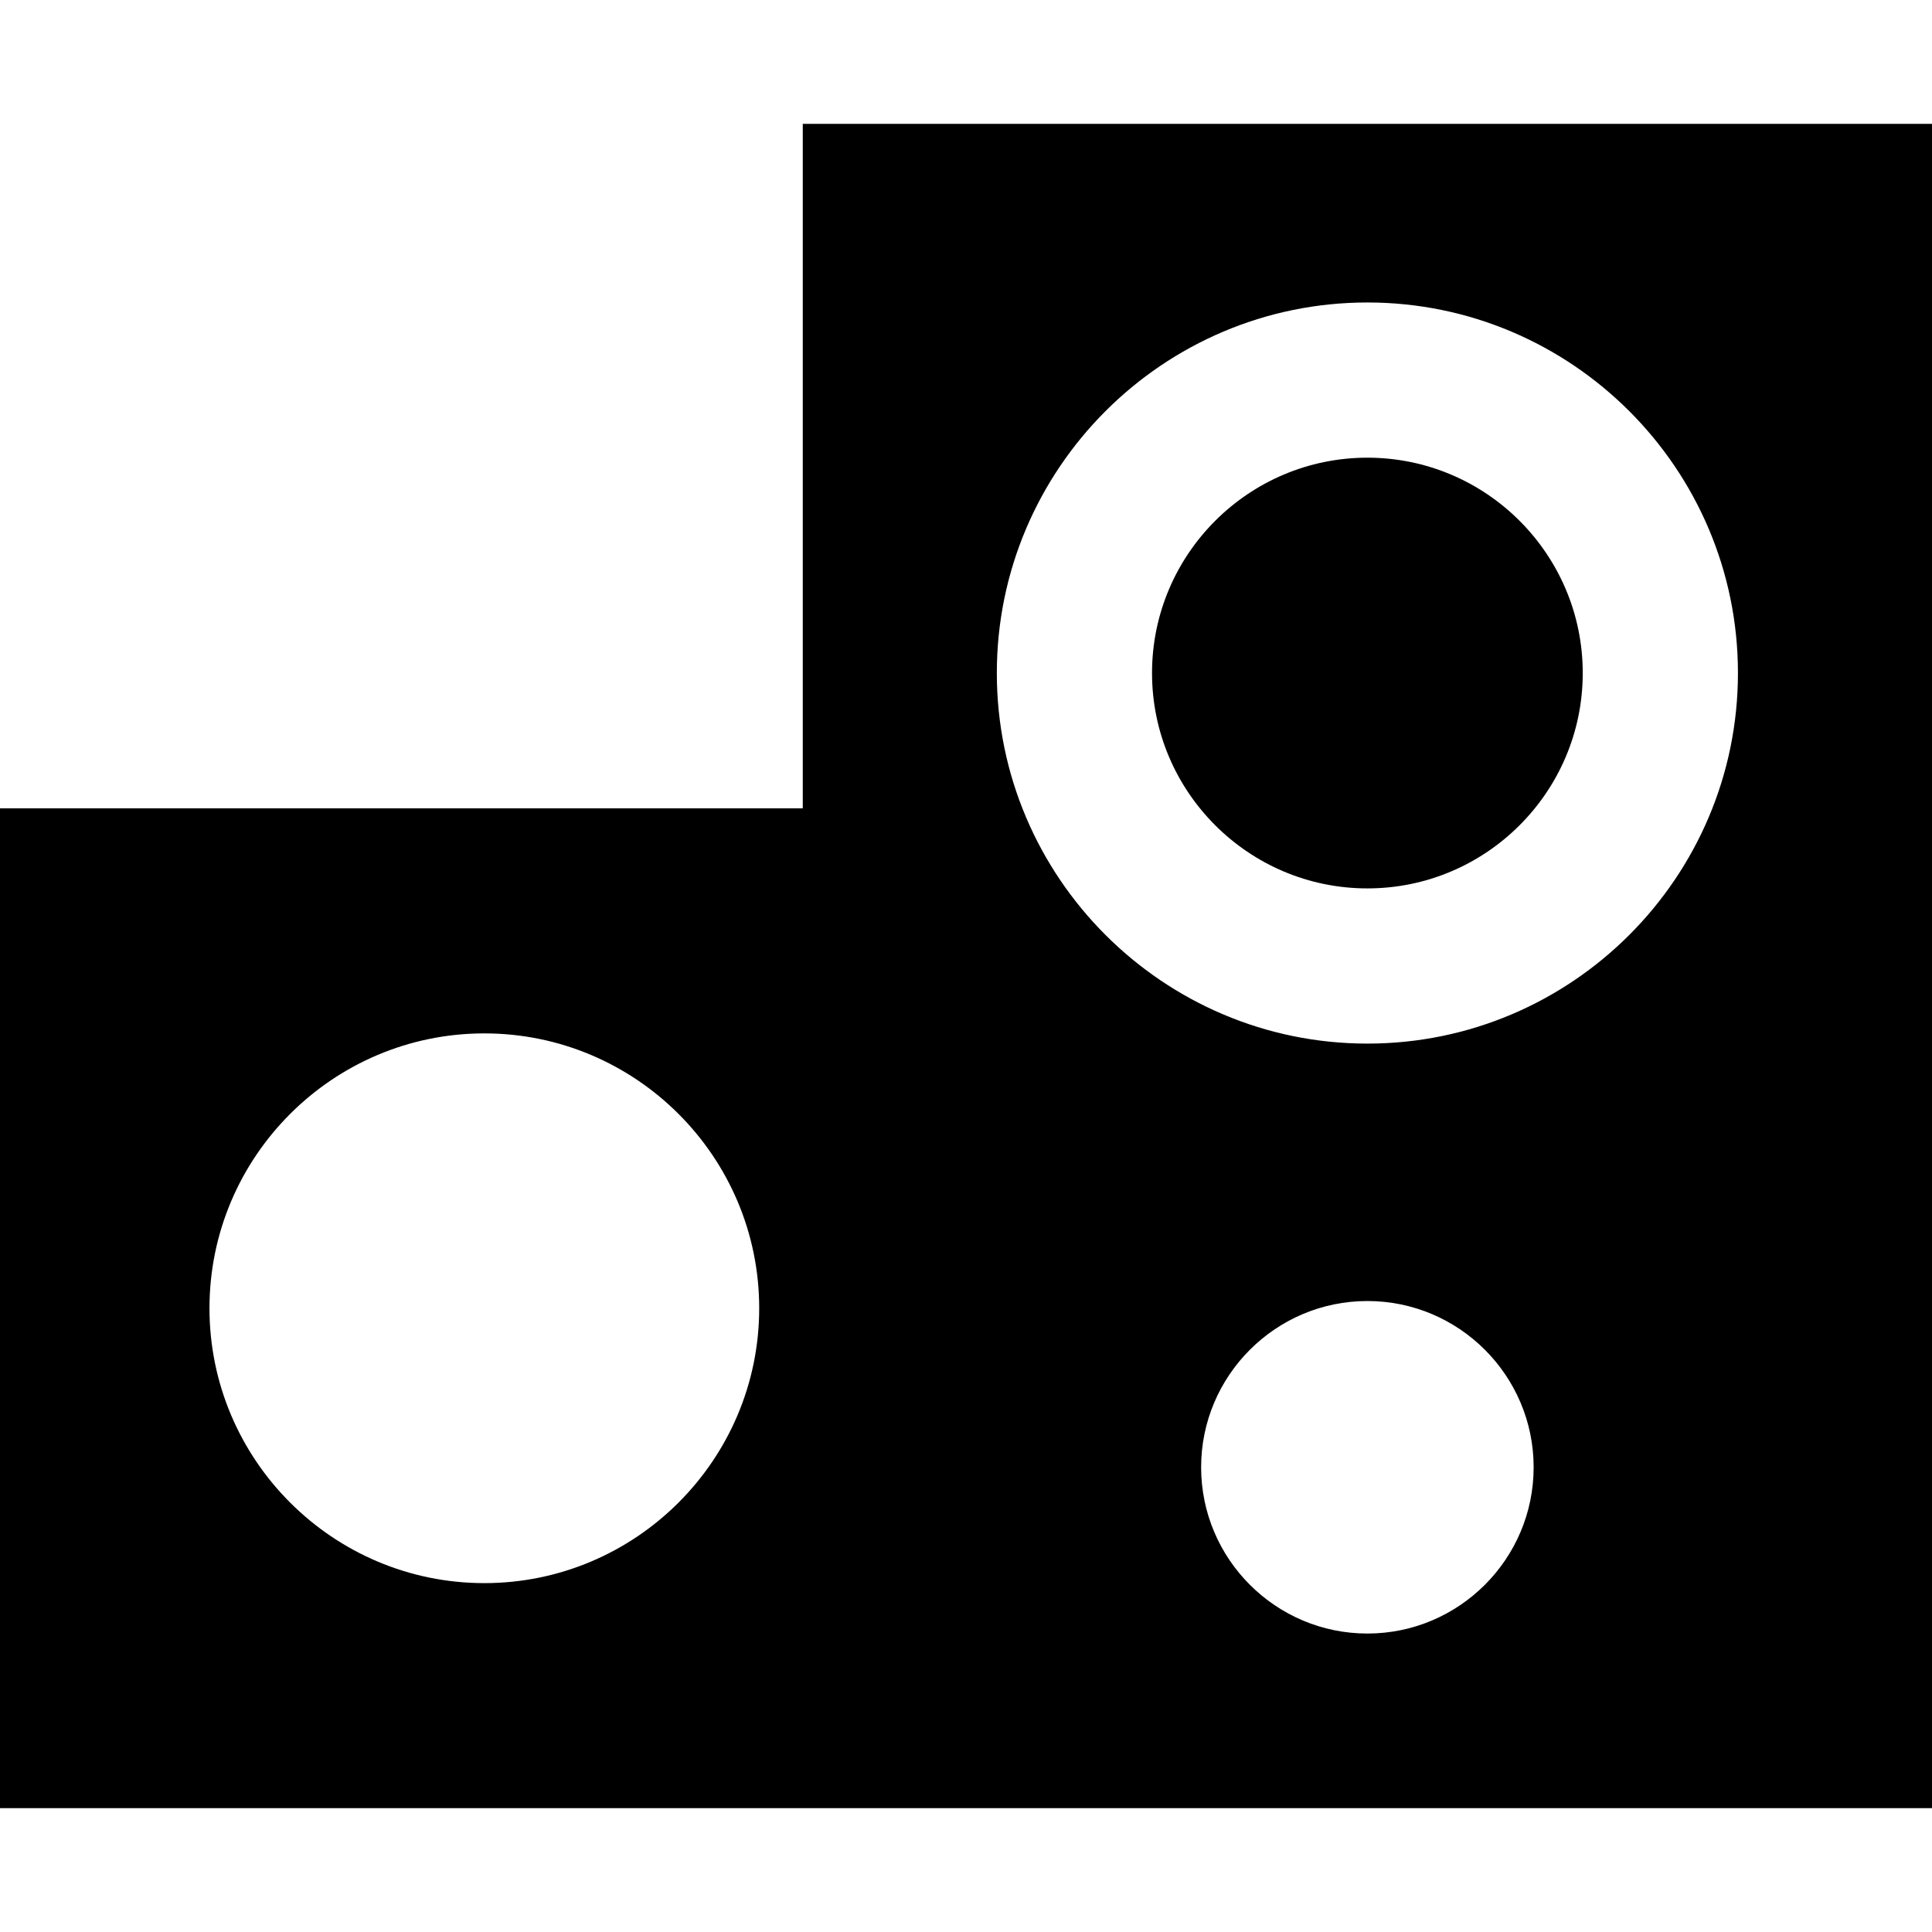
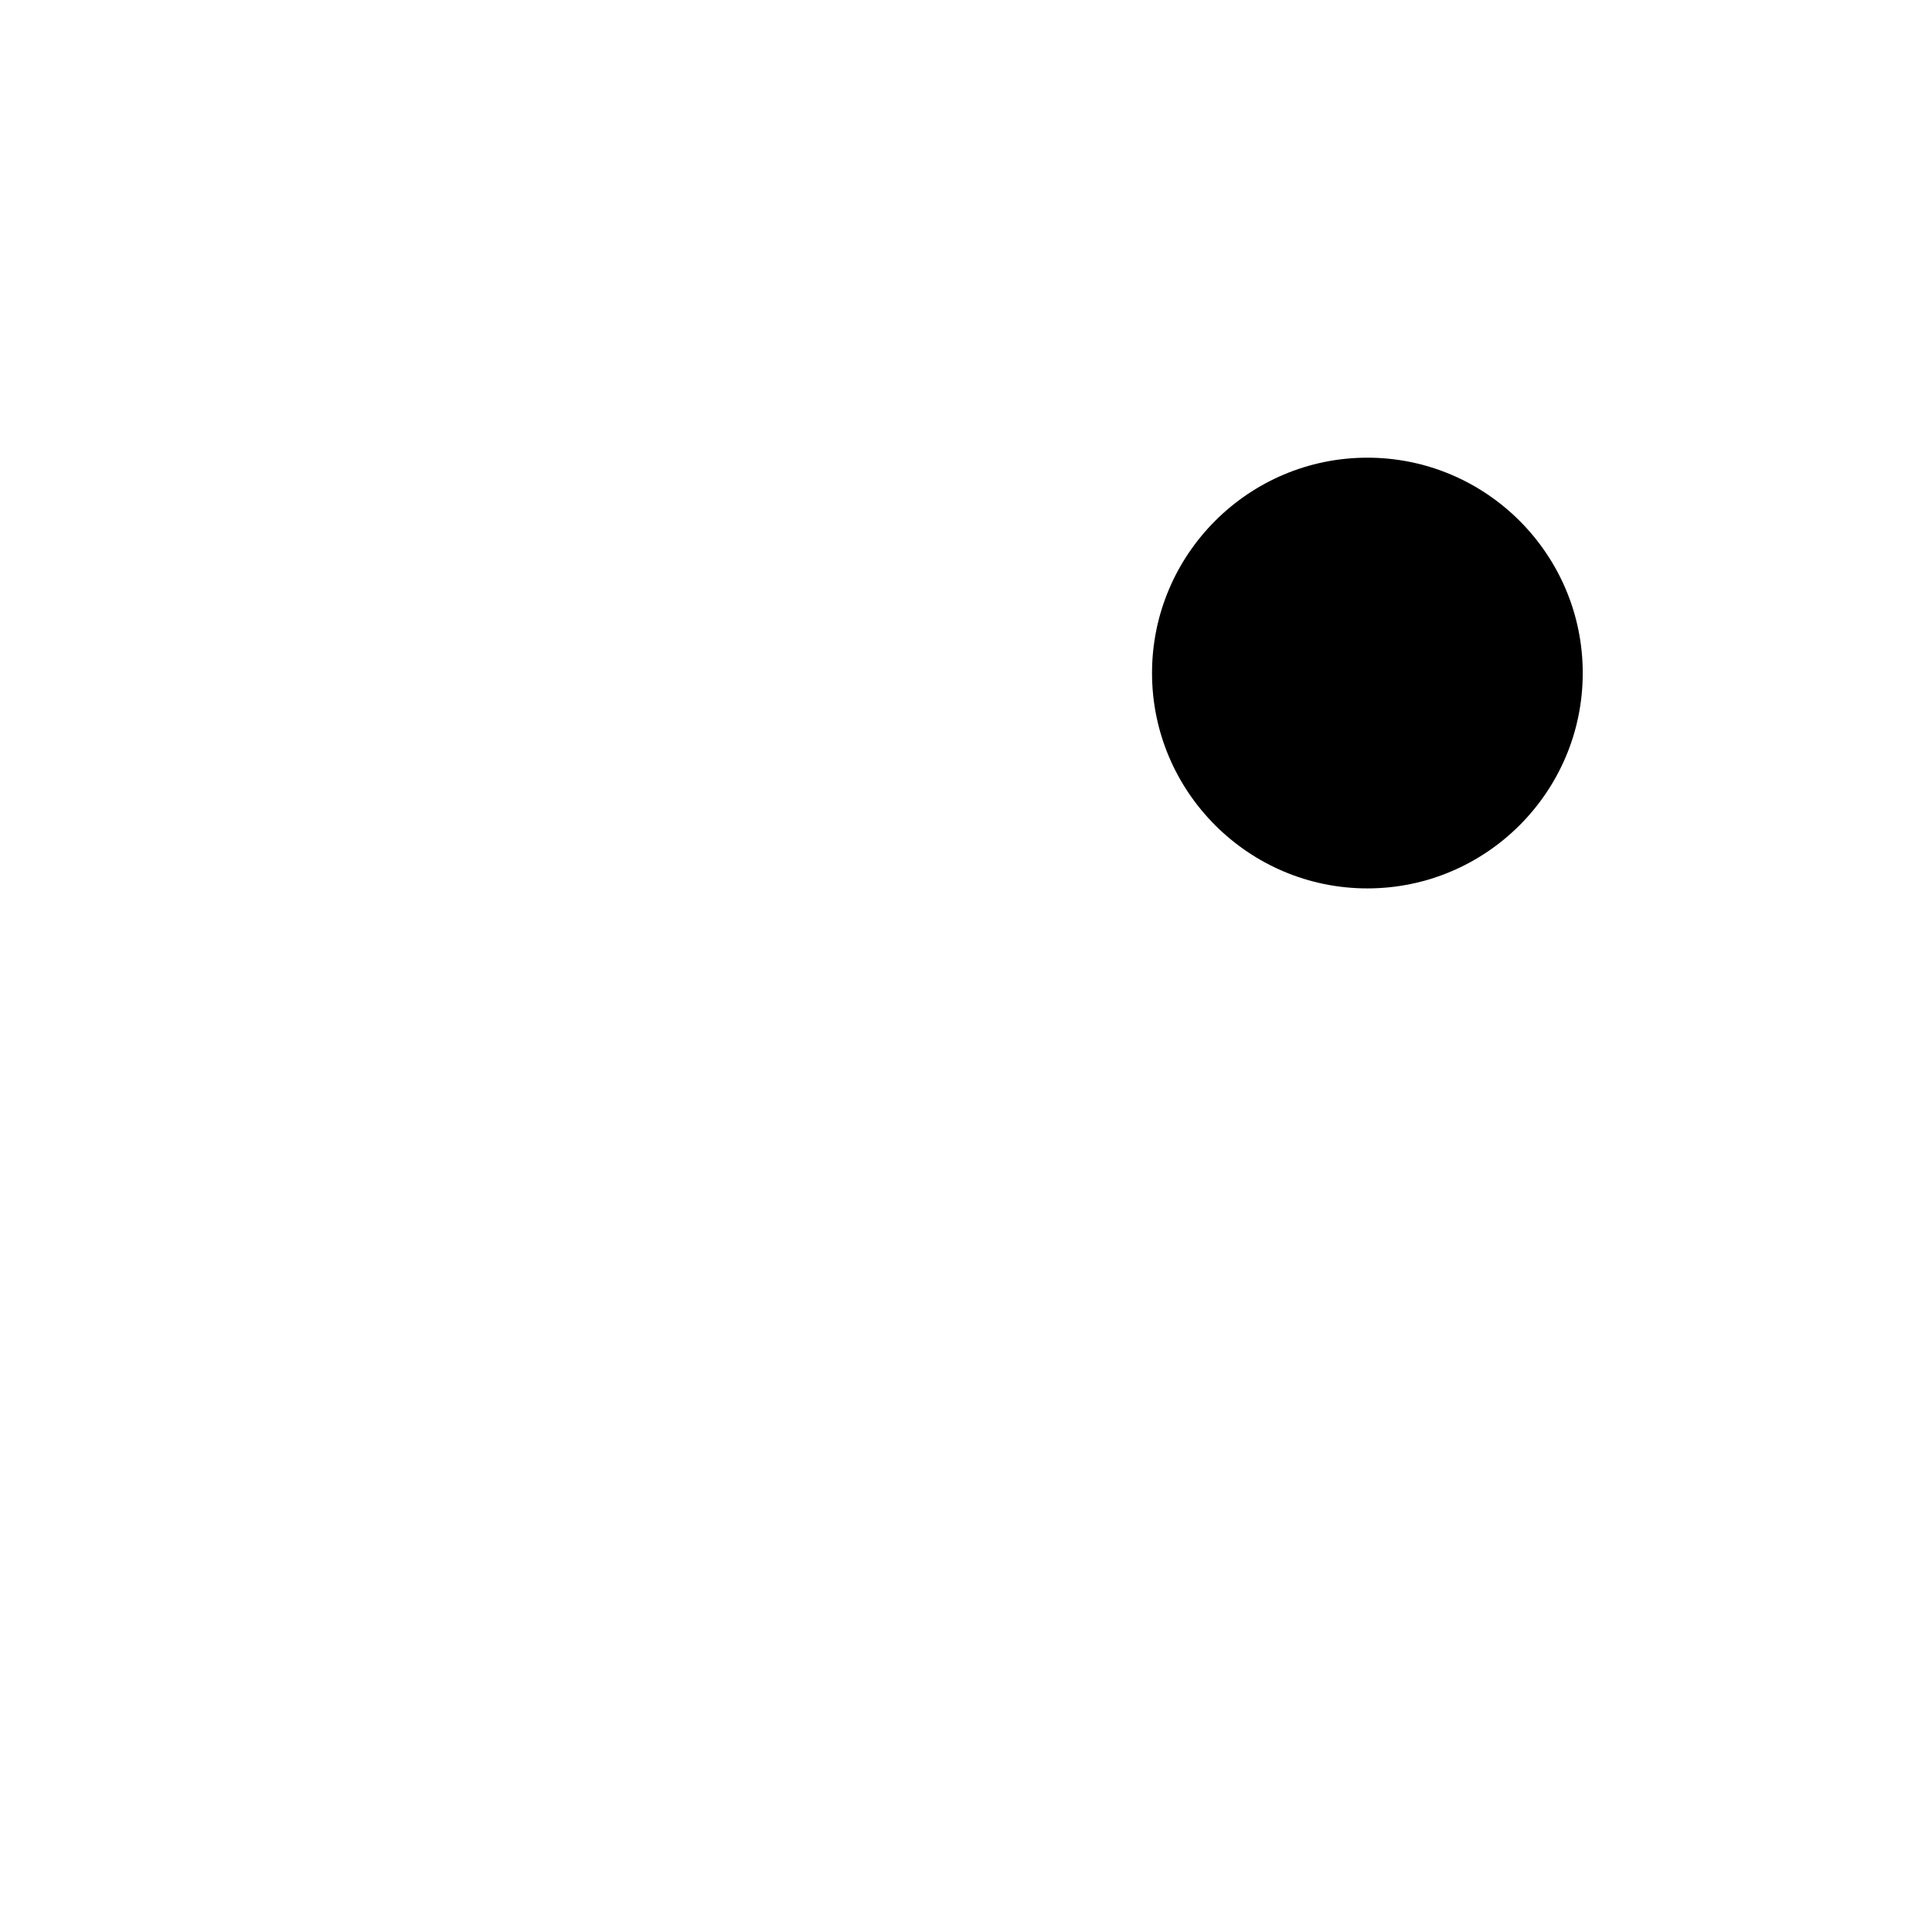
<svg xmlns="http://www.w3.org/2000/svg" fill="#000000" height="800px" width="800px" version="1.1" id="Layer_1" viewBox="0 0 361 361" xml:space="preserve">
  <g id="XMLID_71_">
    <g>
      <g>
        <path d="M255.5,166c22.188,0,40.24-18.052,40.24-40.24c0-22.189-18.052-40.241-40.24-40.241s-40.24,18.052-40.24,40.241      C215.26,147.948,233.312,166,255.5,166z" />
-         <path d="M150,23.138v127.904H0v186.82h361V23.138H150z M39.141,244.452c0-28.319,23.039-51.359,51.359-51.359      s51.359,23.039,51.359,51.359c0,28.319-23.04,51.359-51.359,51.359C62.181,295.811,39.141,272.771,39.141,244.452z       M186.26,125.76c0-38.18,31.061-69.241,69.24-69.241s69.24,31.061,69.24,69.241c0,38.179-31.062,69.24-69.24,69.24      S186.26,163.939,186.26,125.76z M255.5,243.1c17.13,0,31.066,13.936,31.066,31.066s-13.937,31.066-31.066,31.066      c-17.129,0-31.066-13.936-31.066-31.066S238.37,243.1,255.5,243.1z" />
      </g>
    </g>
  </g>
</svg>